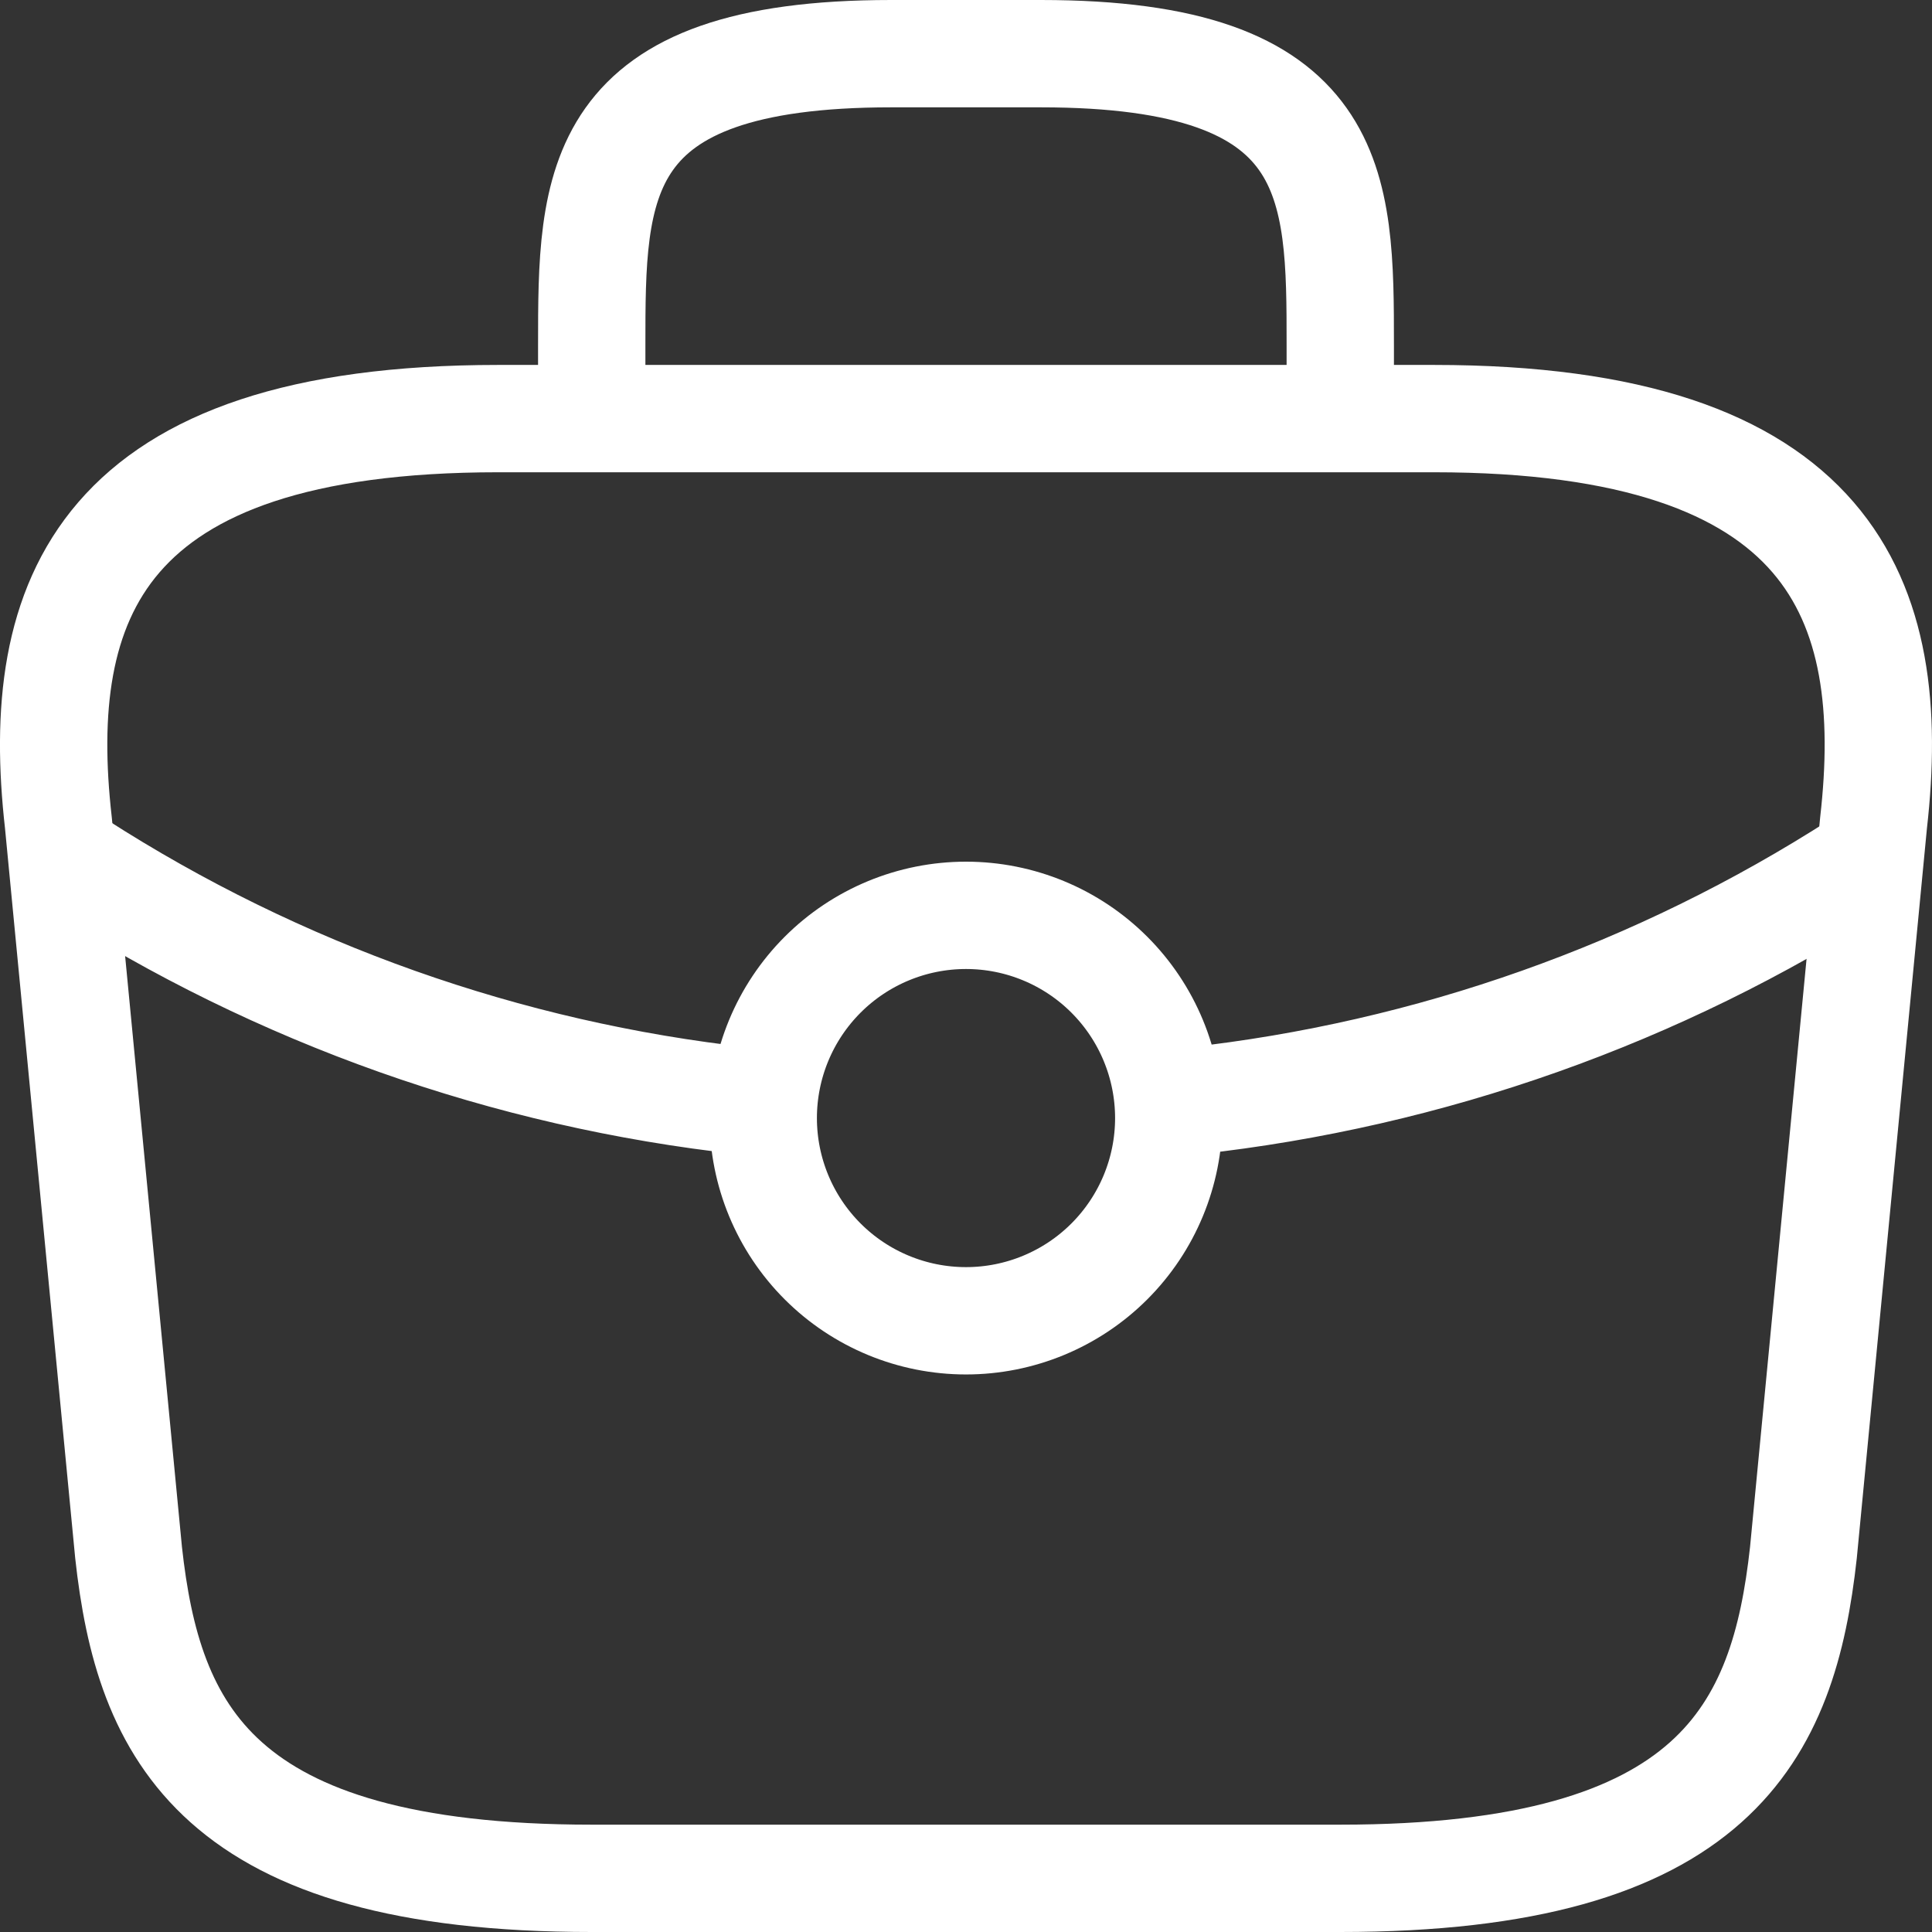
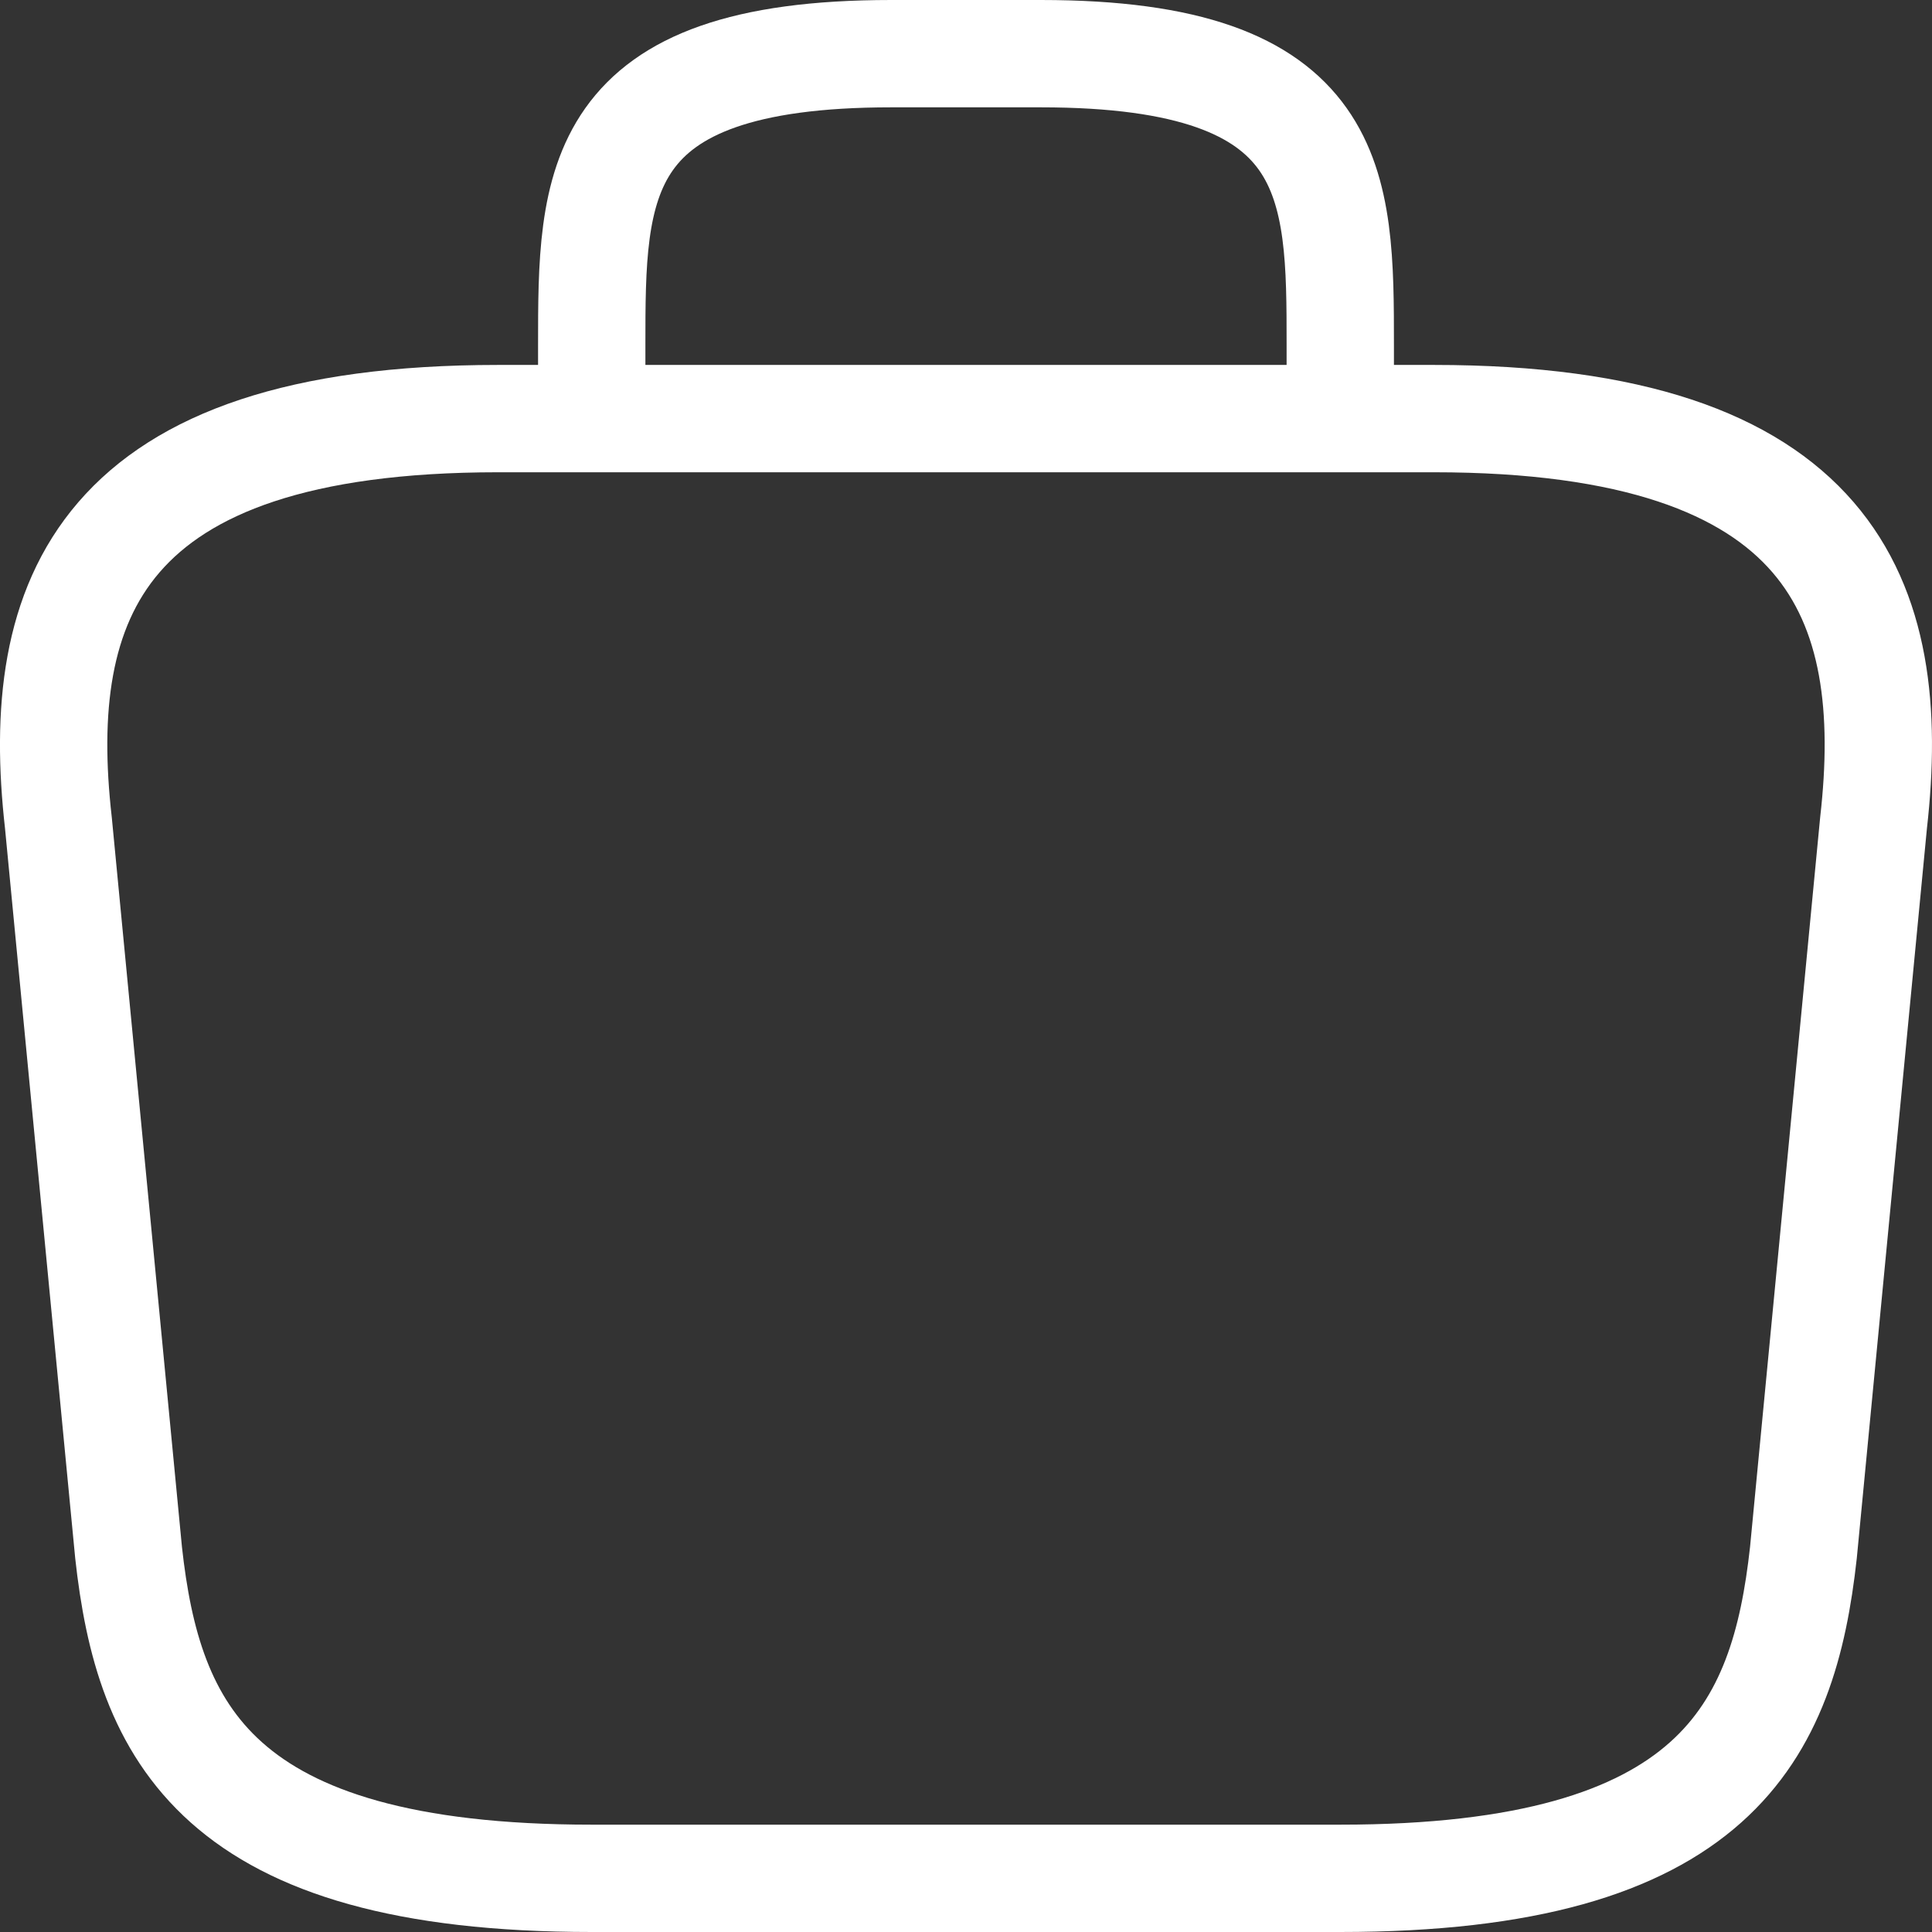
<svg xmlns="http://www.w3.org/2000/svg" width="36" height="36" viewBox="0 0 36 36" fill="none">
  <rect x="0" y="0" width="36" height="36" fill="#333333" stroke="none" />
  <path d="M11.026 7.8V6.44C11.026 3.431 11.026 1 16.606 1H19.394C24.974 1 24.974 3.431 24.974 6.44V7.8M11.026 35H24.974C31.981 35 33.237 32.261 33.604 28.931L34.911 15.331C35.383 11.183 34.161 7.8 26.717 7.8H9.282C1.838 7.8 0.618 11.183 1.088 15.331L2.396 28.931C2.762 32.261 4.018 35 11.026 35Z" stroke="white" stroke-width="2" stroke-linecap="round" stroke-linejoin="round" />
-   <path d="M13.867 20.514C9.441 20.026 5.188 18.519 1.442 16.111M22.22 20.514C26.646 20.026 30.899 18.519 34.645 16.111M21.778 20.834C21.778 21.835 21.38 22.796 20.671 23.505C19.963 24.213 19.002 24.611 18 24.611C16.998 24.611 16.037 24.213 15.329 23.505C14.62 22.796 14.222 21.835 14.222 20.834C14.222 19.832 14.62 18.871 15.329 18.162C16.037 17.454 16.998 17.056 18 17.056C19.002 17.056 19.963 17.454 20.671 18.162C21.38 18.871 21.778 19.832 21.778 20.834Z" stroke="white" stroke-width="2" stroke-linecap="round" stroke-linejoin="round" />
</svg>